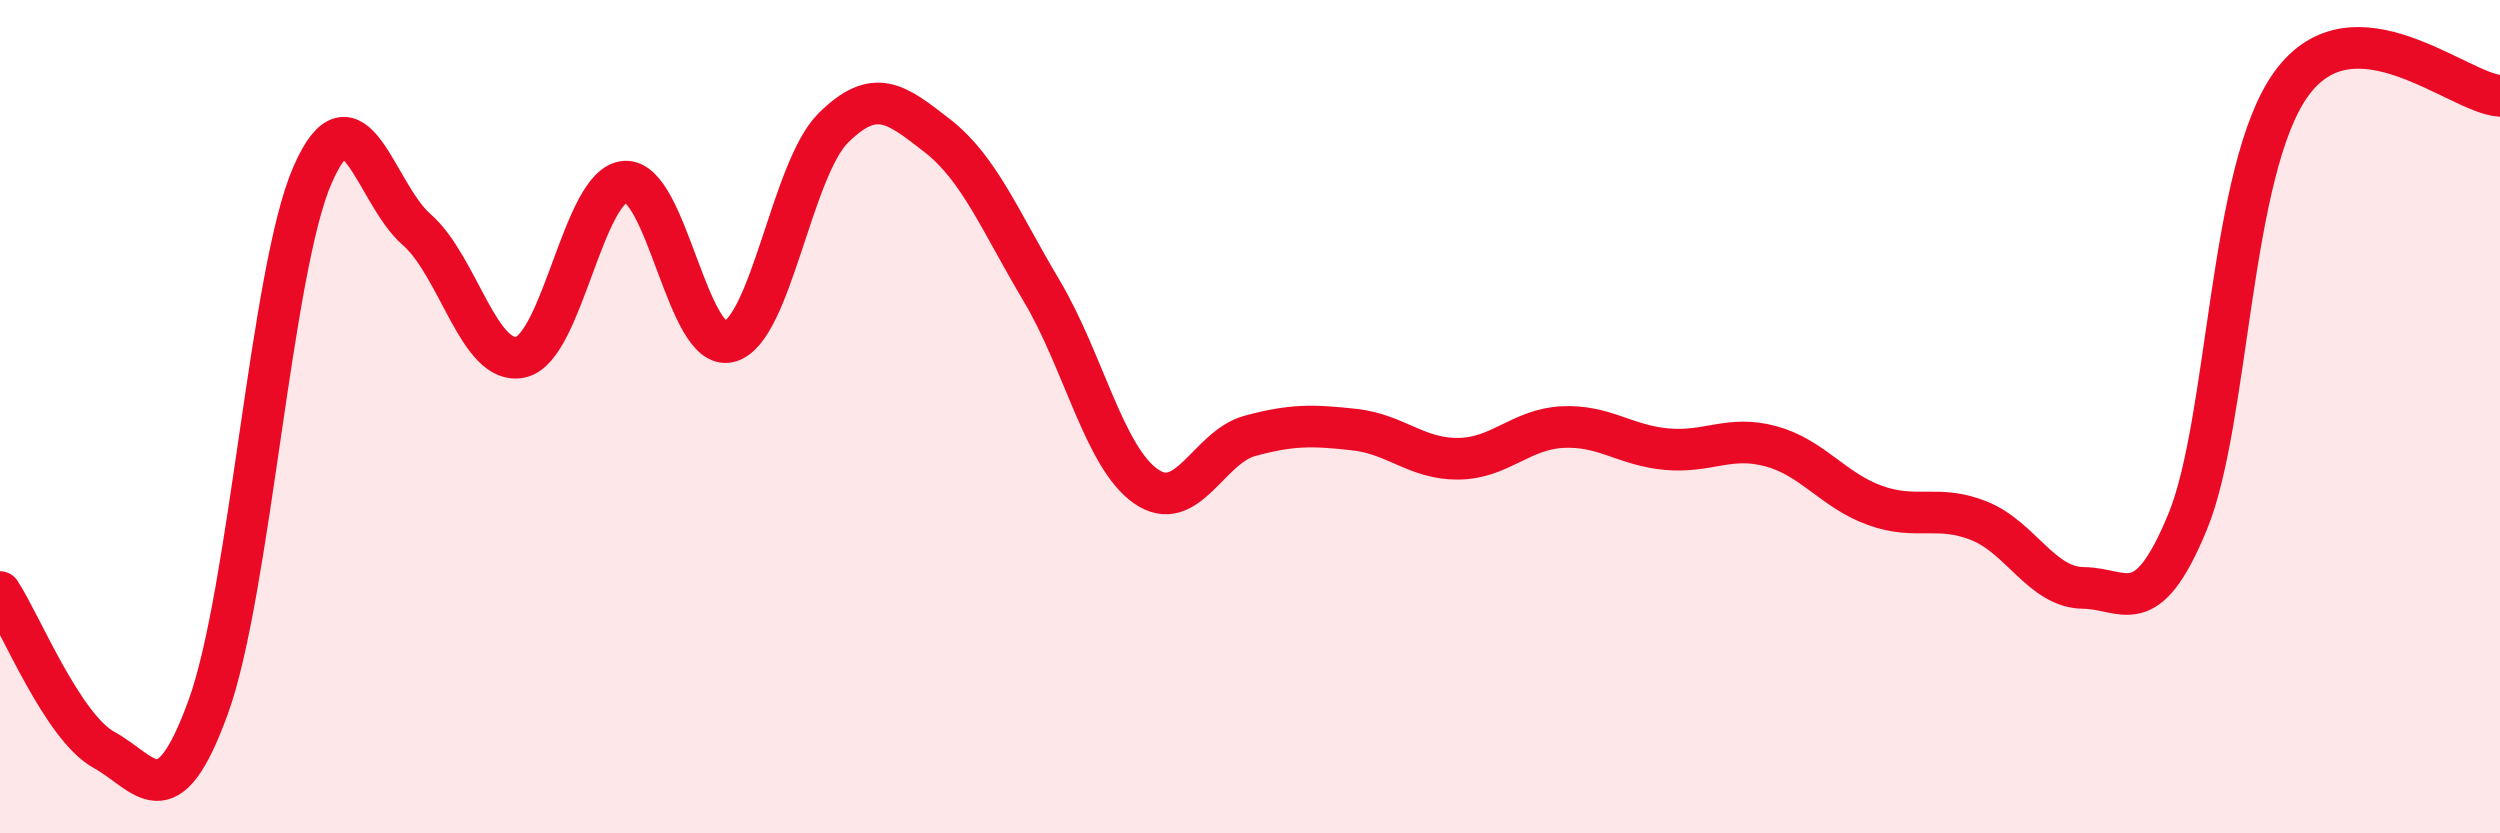
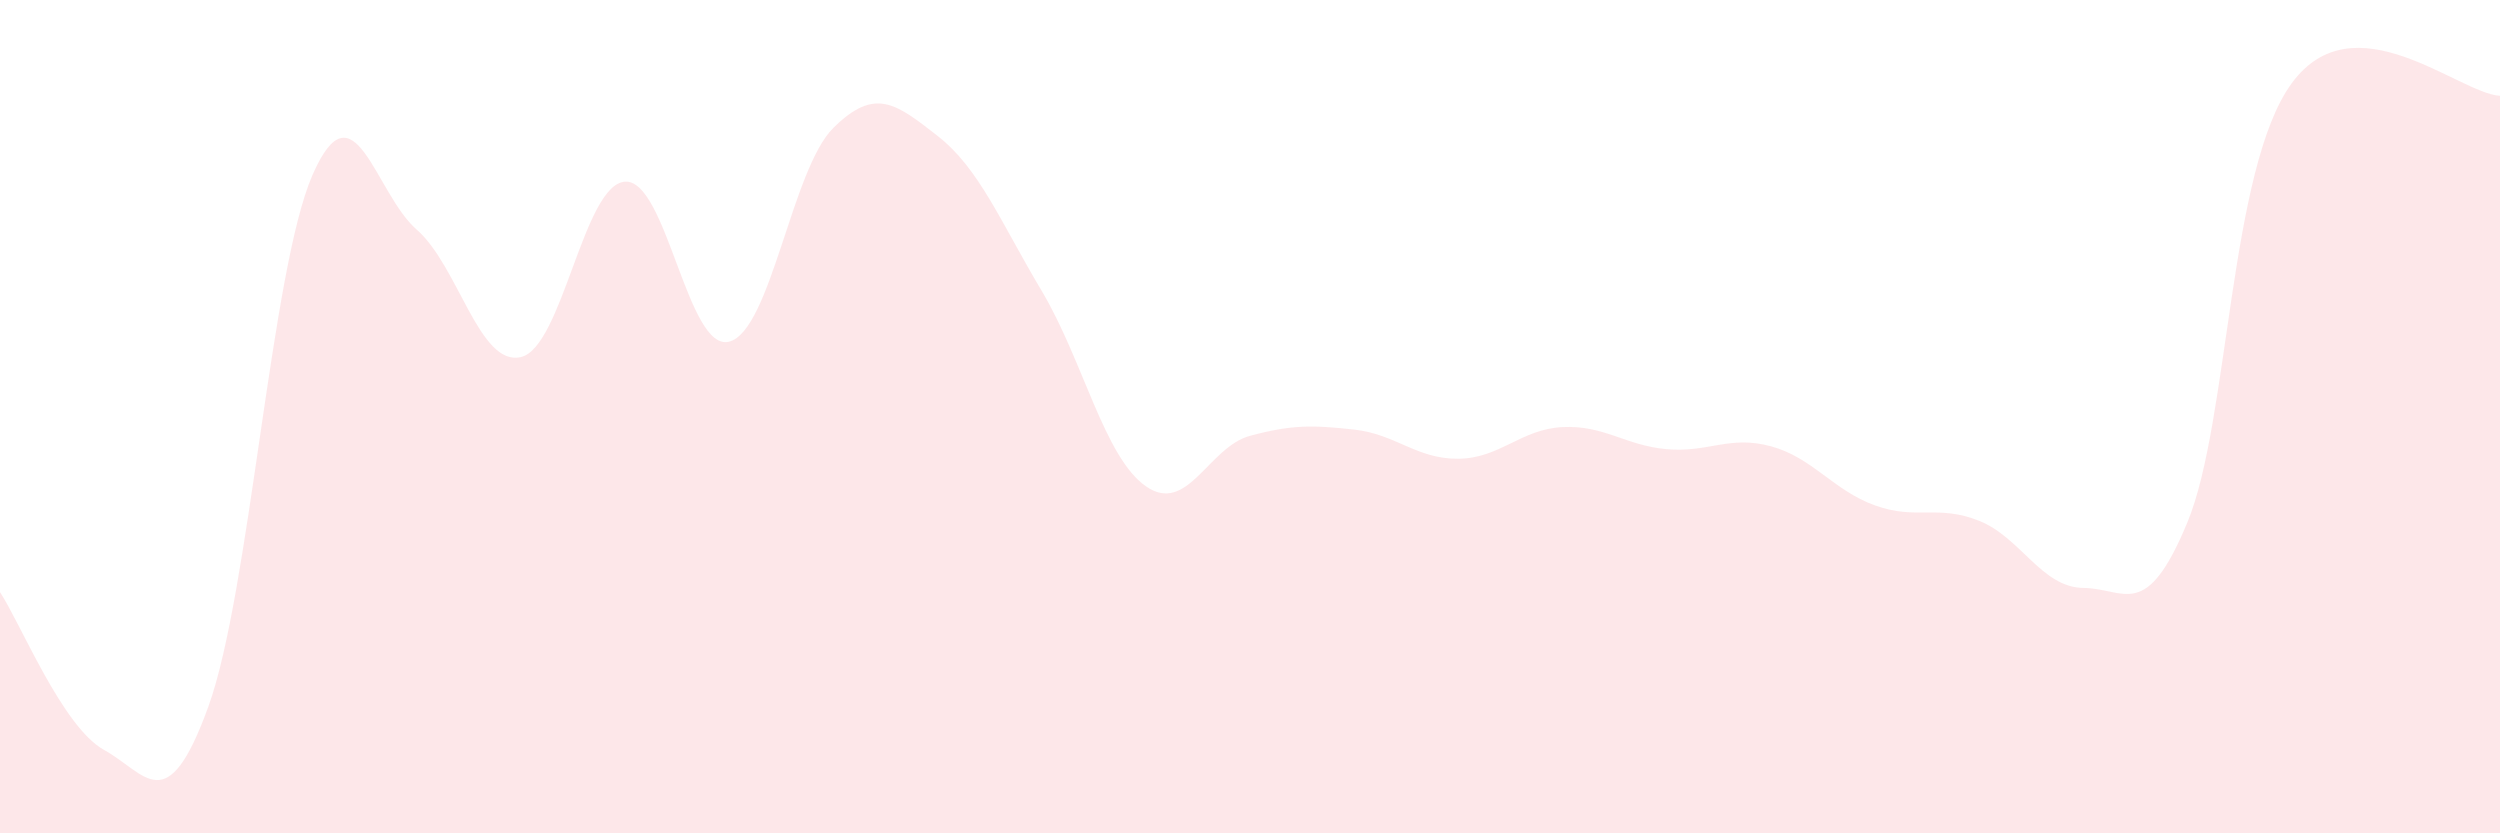
<svg xmlns="http://www.w3.org/2000/svg" width="60" height="20" viewBox="0 0 60 20">
  <path d="M 0,14.21 C 0.5,14.97 1.5,17.45 2.5,18 C 3.5,18.55 4,19.72 5,16.96 C 6,14.2 6.5,6.49 7.5,4.2 C 8.5,1.91 9,4.64 10,5.51 C 11,6.38 11.5,8.8 12.5,8.57 C 13.5,8.34 14,4.43 15,4.36 C 16,4.29 16.5,8.46 17.5,8.2 C 18.5,7.94 19,4.06 20,3.07 C 21,2.08 21.5,2.48 22.5,3.26 C 23.5,4.04 24,5.3 25,6.98 C 26,8.66 26.5,10.97 27.5,11.67 C 28.5,12.37 29,10.73 30,10.46 C 31,10.19 31.5,10.2 32.5,10.31 C 33.5,10.42 34,11.02 35,11.01 C 36,11 36.5,10.3 37.5,10.25 C 38.5,10.2 39,10.69 40,10.78 C 41,10.87 41.5,10.44 42.5,10.71 C 43.5,10.98 44,11.77 45,12.13 C 46,12.49 46.5,12.1 47.5,12.5 C 48.5,12.9 49,14.1 50,14.11 C 51,14.12 51.5,14.95 52.5,12.53 C 53.5,10.11 53.5,4.05 55,2 C 56.5,-0.05 59,2.24 60,2.3L60 20L0 20Z" fill="#EB0A25" opacity="0.1" stroke-linecap="round" stroke-linejoin="round" />
-   <path d="M 0,14.21 C 0.5,14.97 1.5,17.45 2.5,18 C 3.5,18.55 4,19.72 5,16.96 C 6,14.2 6.5,6.49 7.5,4.2 C 8.5,1.91 9,4.64 10,5.51 C 11,6.38 11.5,8.8 12.5,8.57 C 13.5,8.34 14,4.43 15,4.36 C 16,4.29 16.5,8.46 17.5,8.2 C 18.5,7.94 19,4.06 20,3.07 C 21,2.08 21.5,2.48 22.5,3.26 C 23.5,4.04 24,5.3 25,6.98 C 26,8.66 26.5,10.97 27.5,11.67 C 28.5,12.37 29,10.73 30,10.46 C 31,10.19 31.5,10.2 32.5,10.31 C 33.5,10.42 34,11.02 35,11.01 C 36,11 36.5,10.3 37.5,10.25 C 38.5,10.2 39,10.69 40,10.78 C 41,10.87 41.5,10.44 42.5,10.71 C 43.5,10.98 44,11.77 45,12.13 C 46,12.49 46.5,12.1 47.5,12.5 C 48.5,12.9 49,14.1 50,14.11 C 51,14.12 51.5,14.95 52.5,12.53 C 53.5,10.11 53.5,4.05 55,2 C 56.5,-0.05 59,2.24 60,2.3" stroke="#EB0A25" stroke-width="1" fill="none" stroke-linecap="round" stroke-linejoin="round" />
</svg>